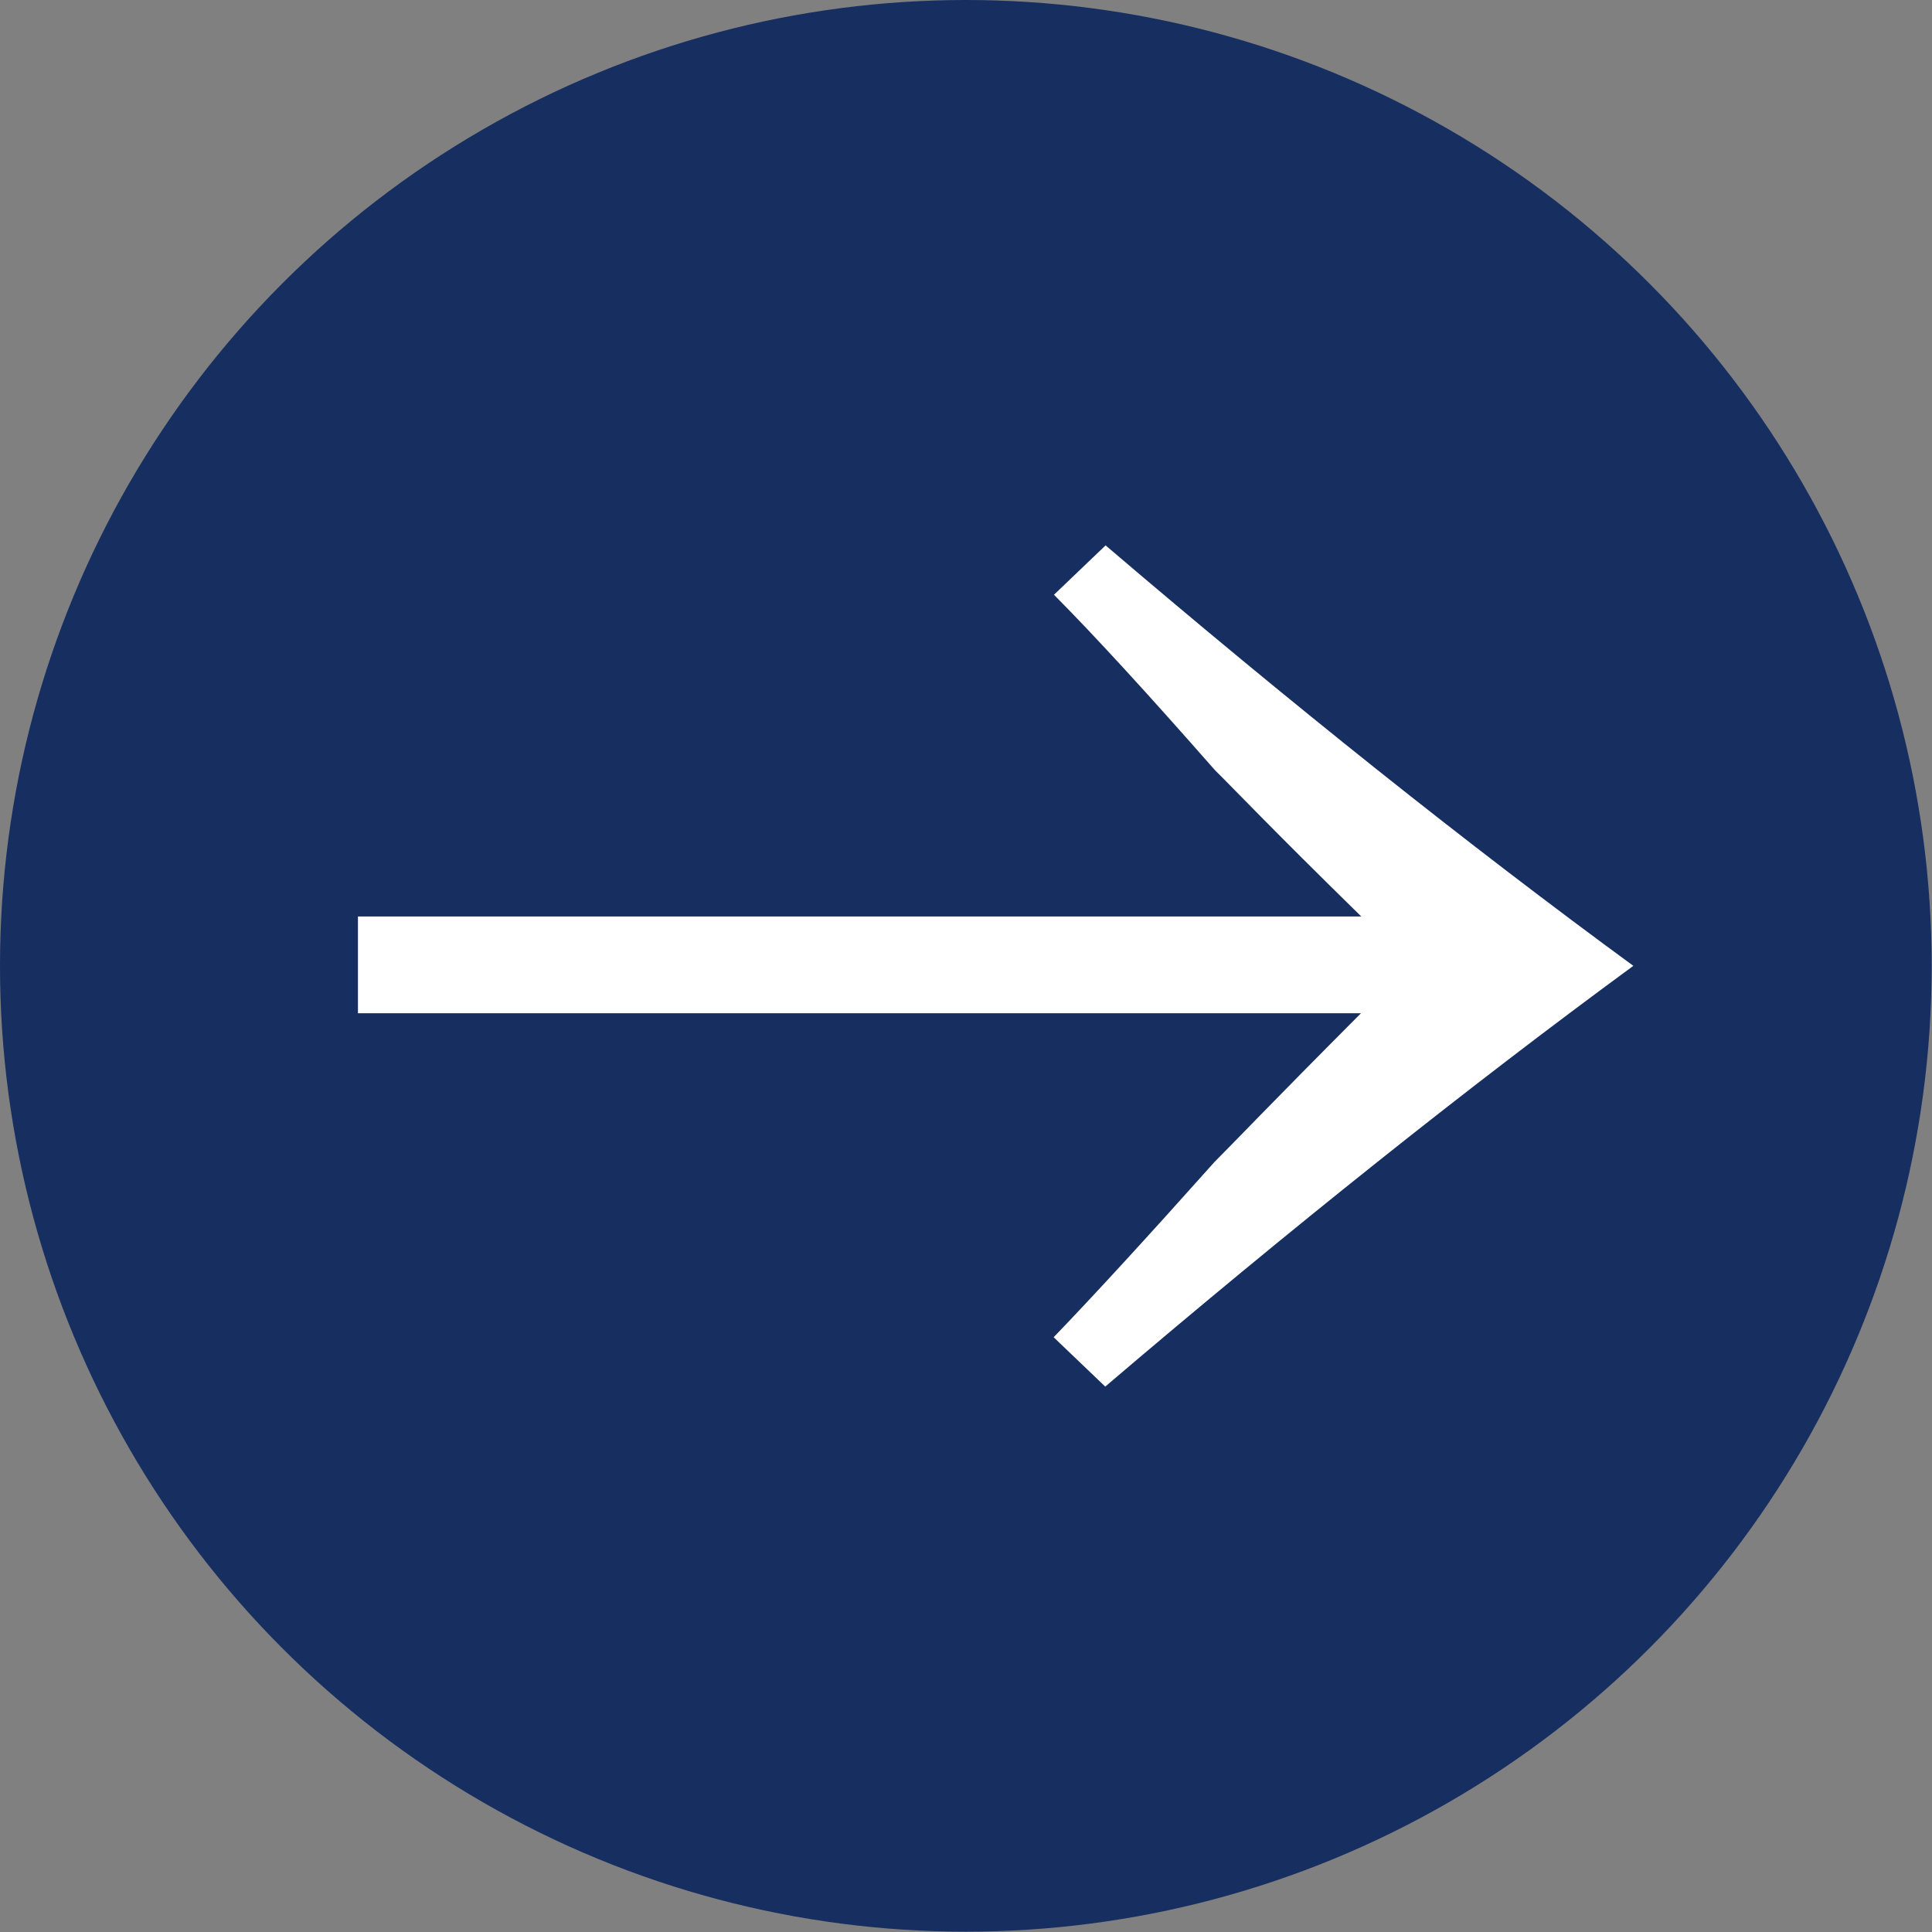
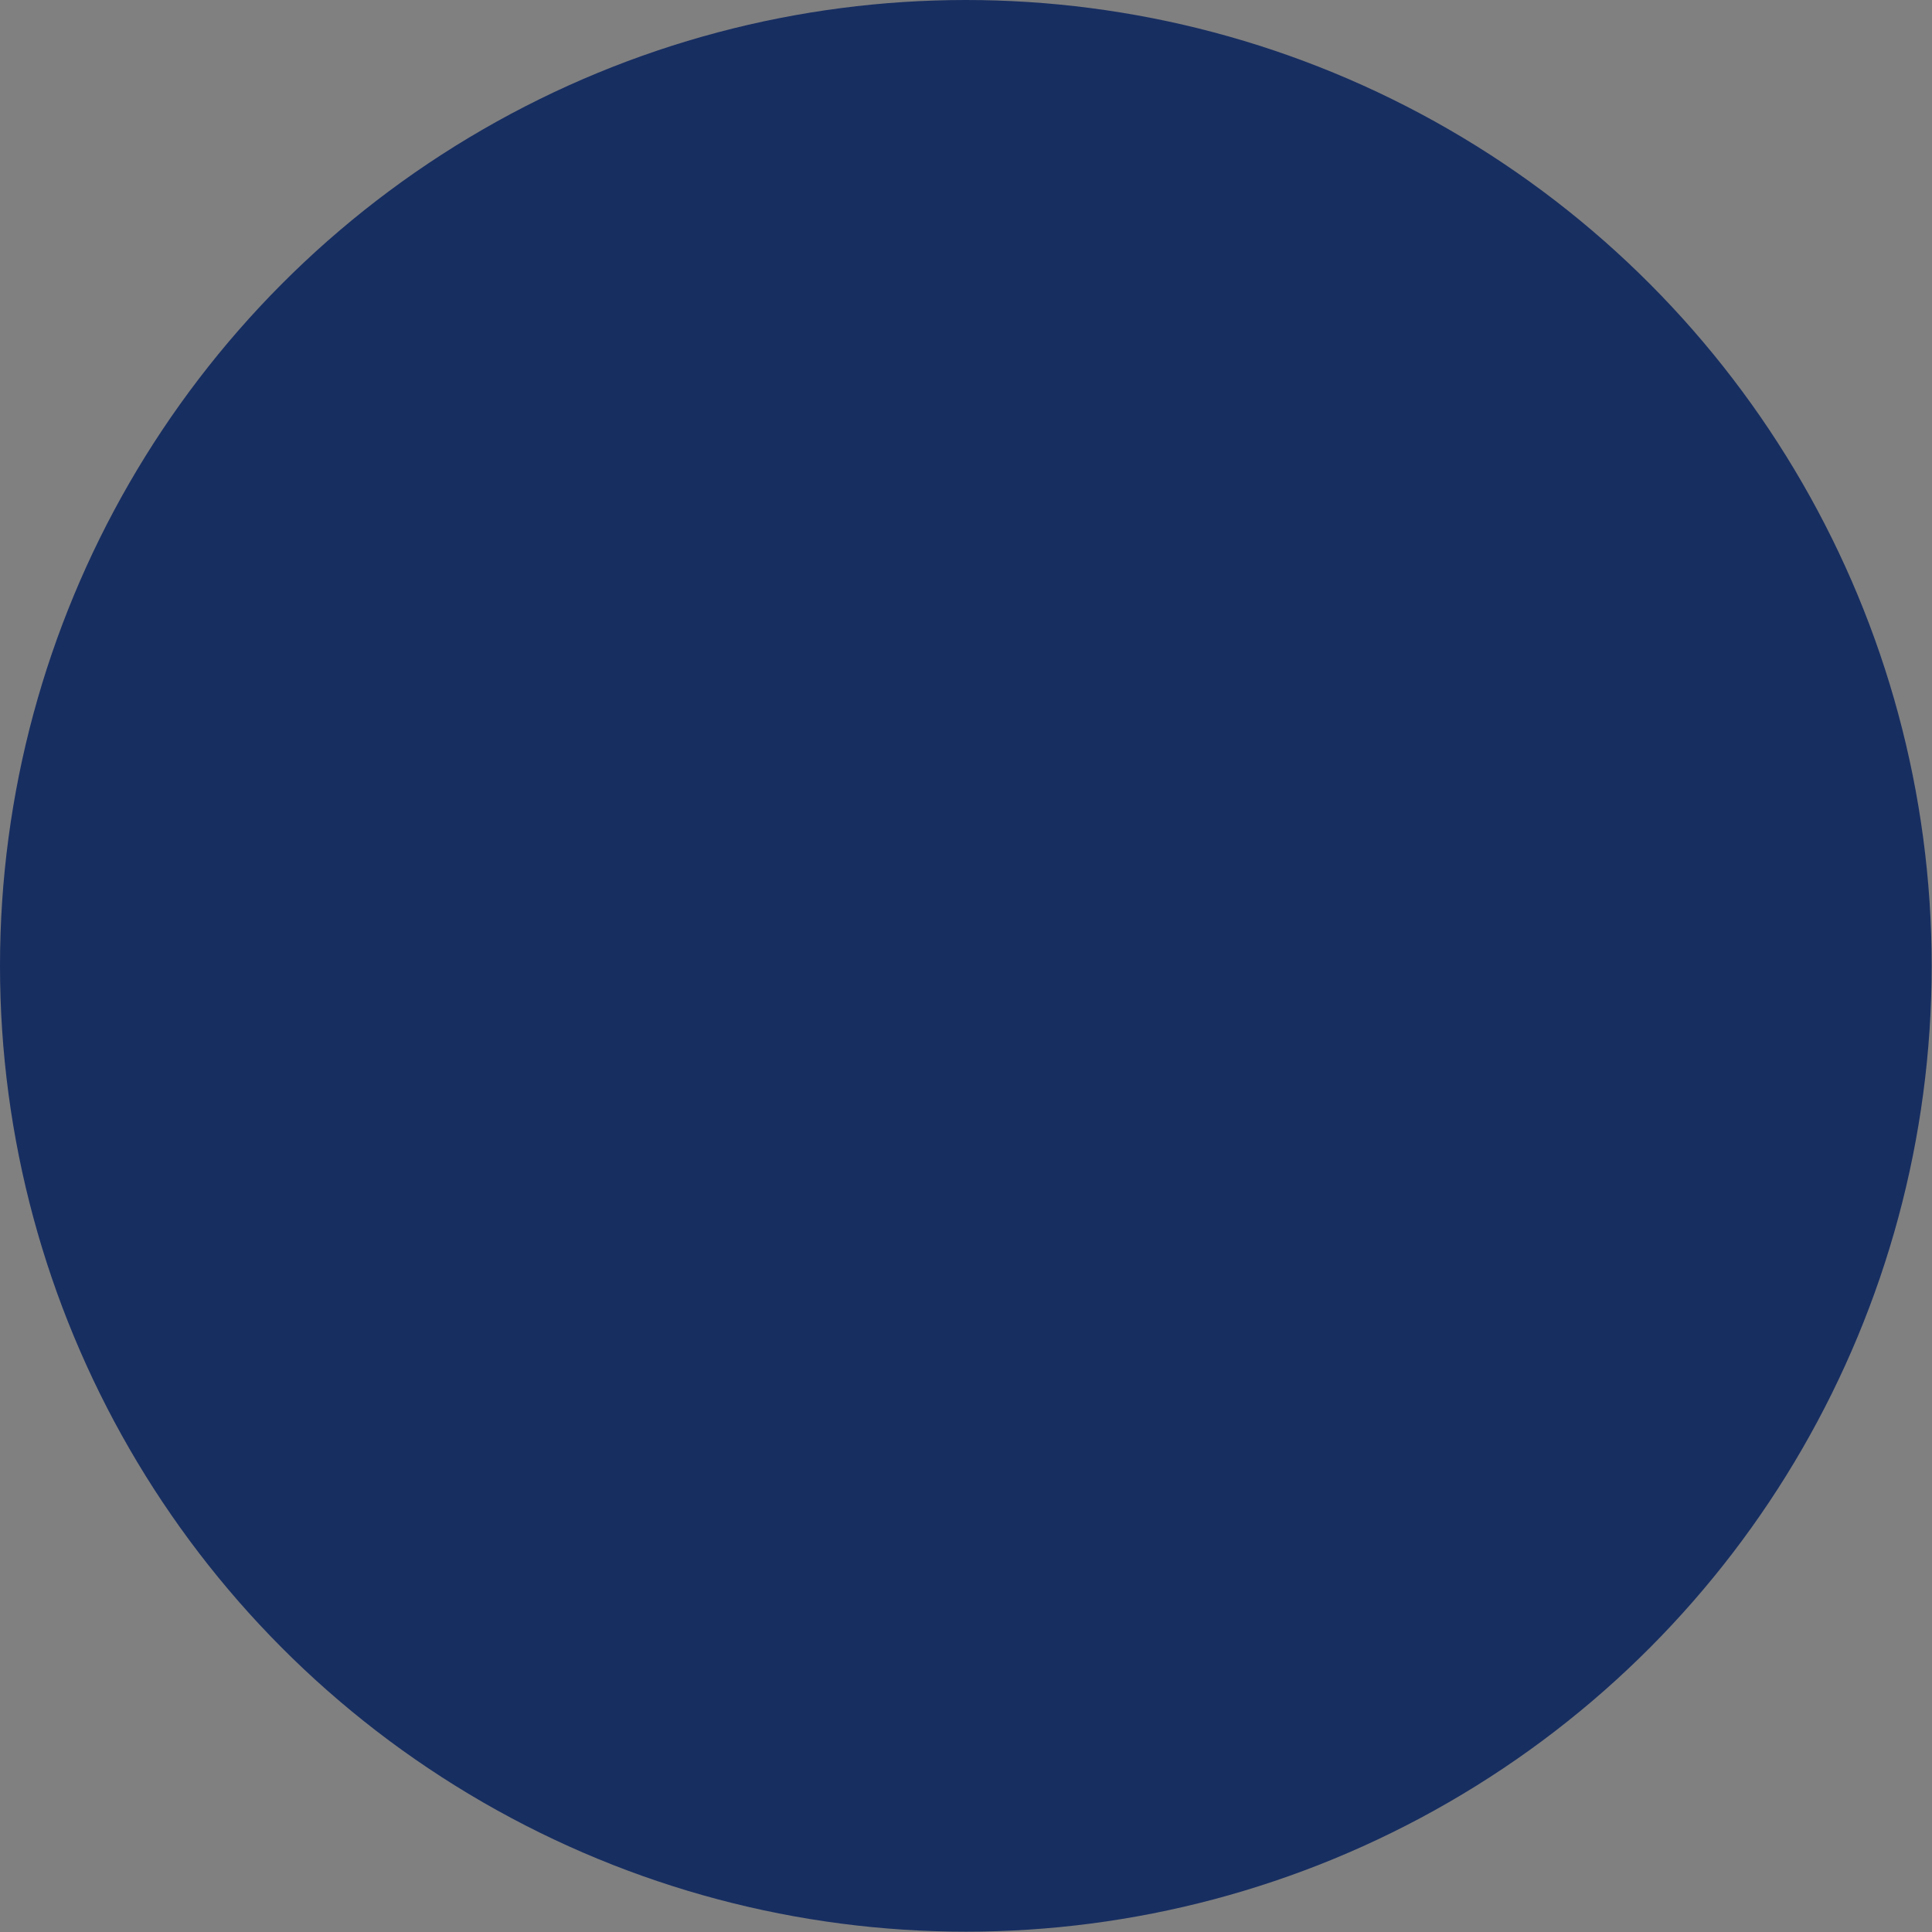
<svg xmlns="http://www.w3.org/2000/svg" id="b" viewBox="0 0 6.029 6.029">
  <rect x="0" y="0" width="6.029" height="6.029" fill="#808080" stroke="none" />
  <g id="c">
    <circle cx="3.014" cy="3.014" r="3.014" style="fill:#172e61;" />
-     <path d="M3.449,1.701q.875.747,1.648,1.313-.773.567-1.648,1.313l-.161-.154q.186-.193.502-.547c.065-.065.168-.174.457-.464H1.117v-.302h3.131c-.289-.283-.392-.393-.457-.457q-.316-.36-.502-.547l.161-.154Z" style="fill:#fff;" />
  </g>
</svg>